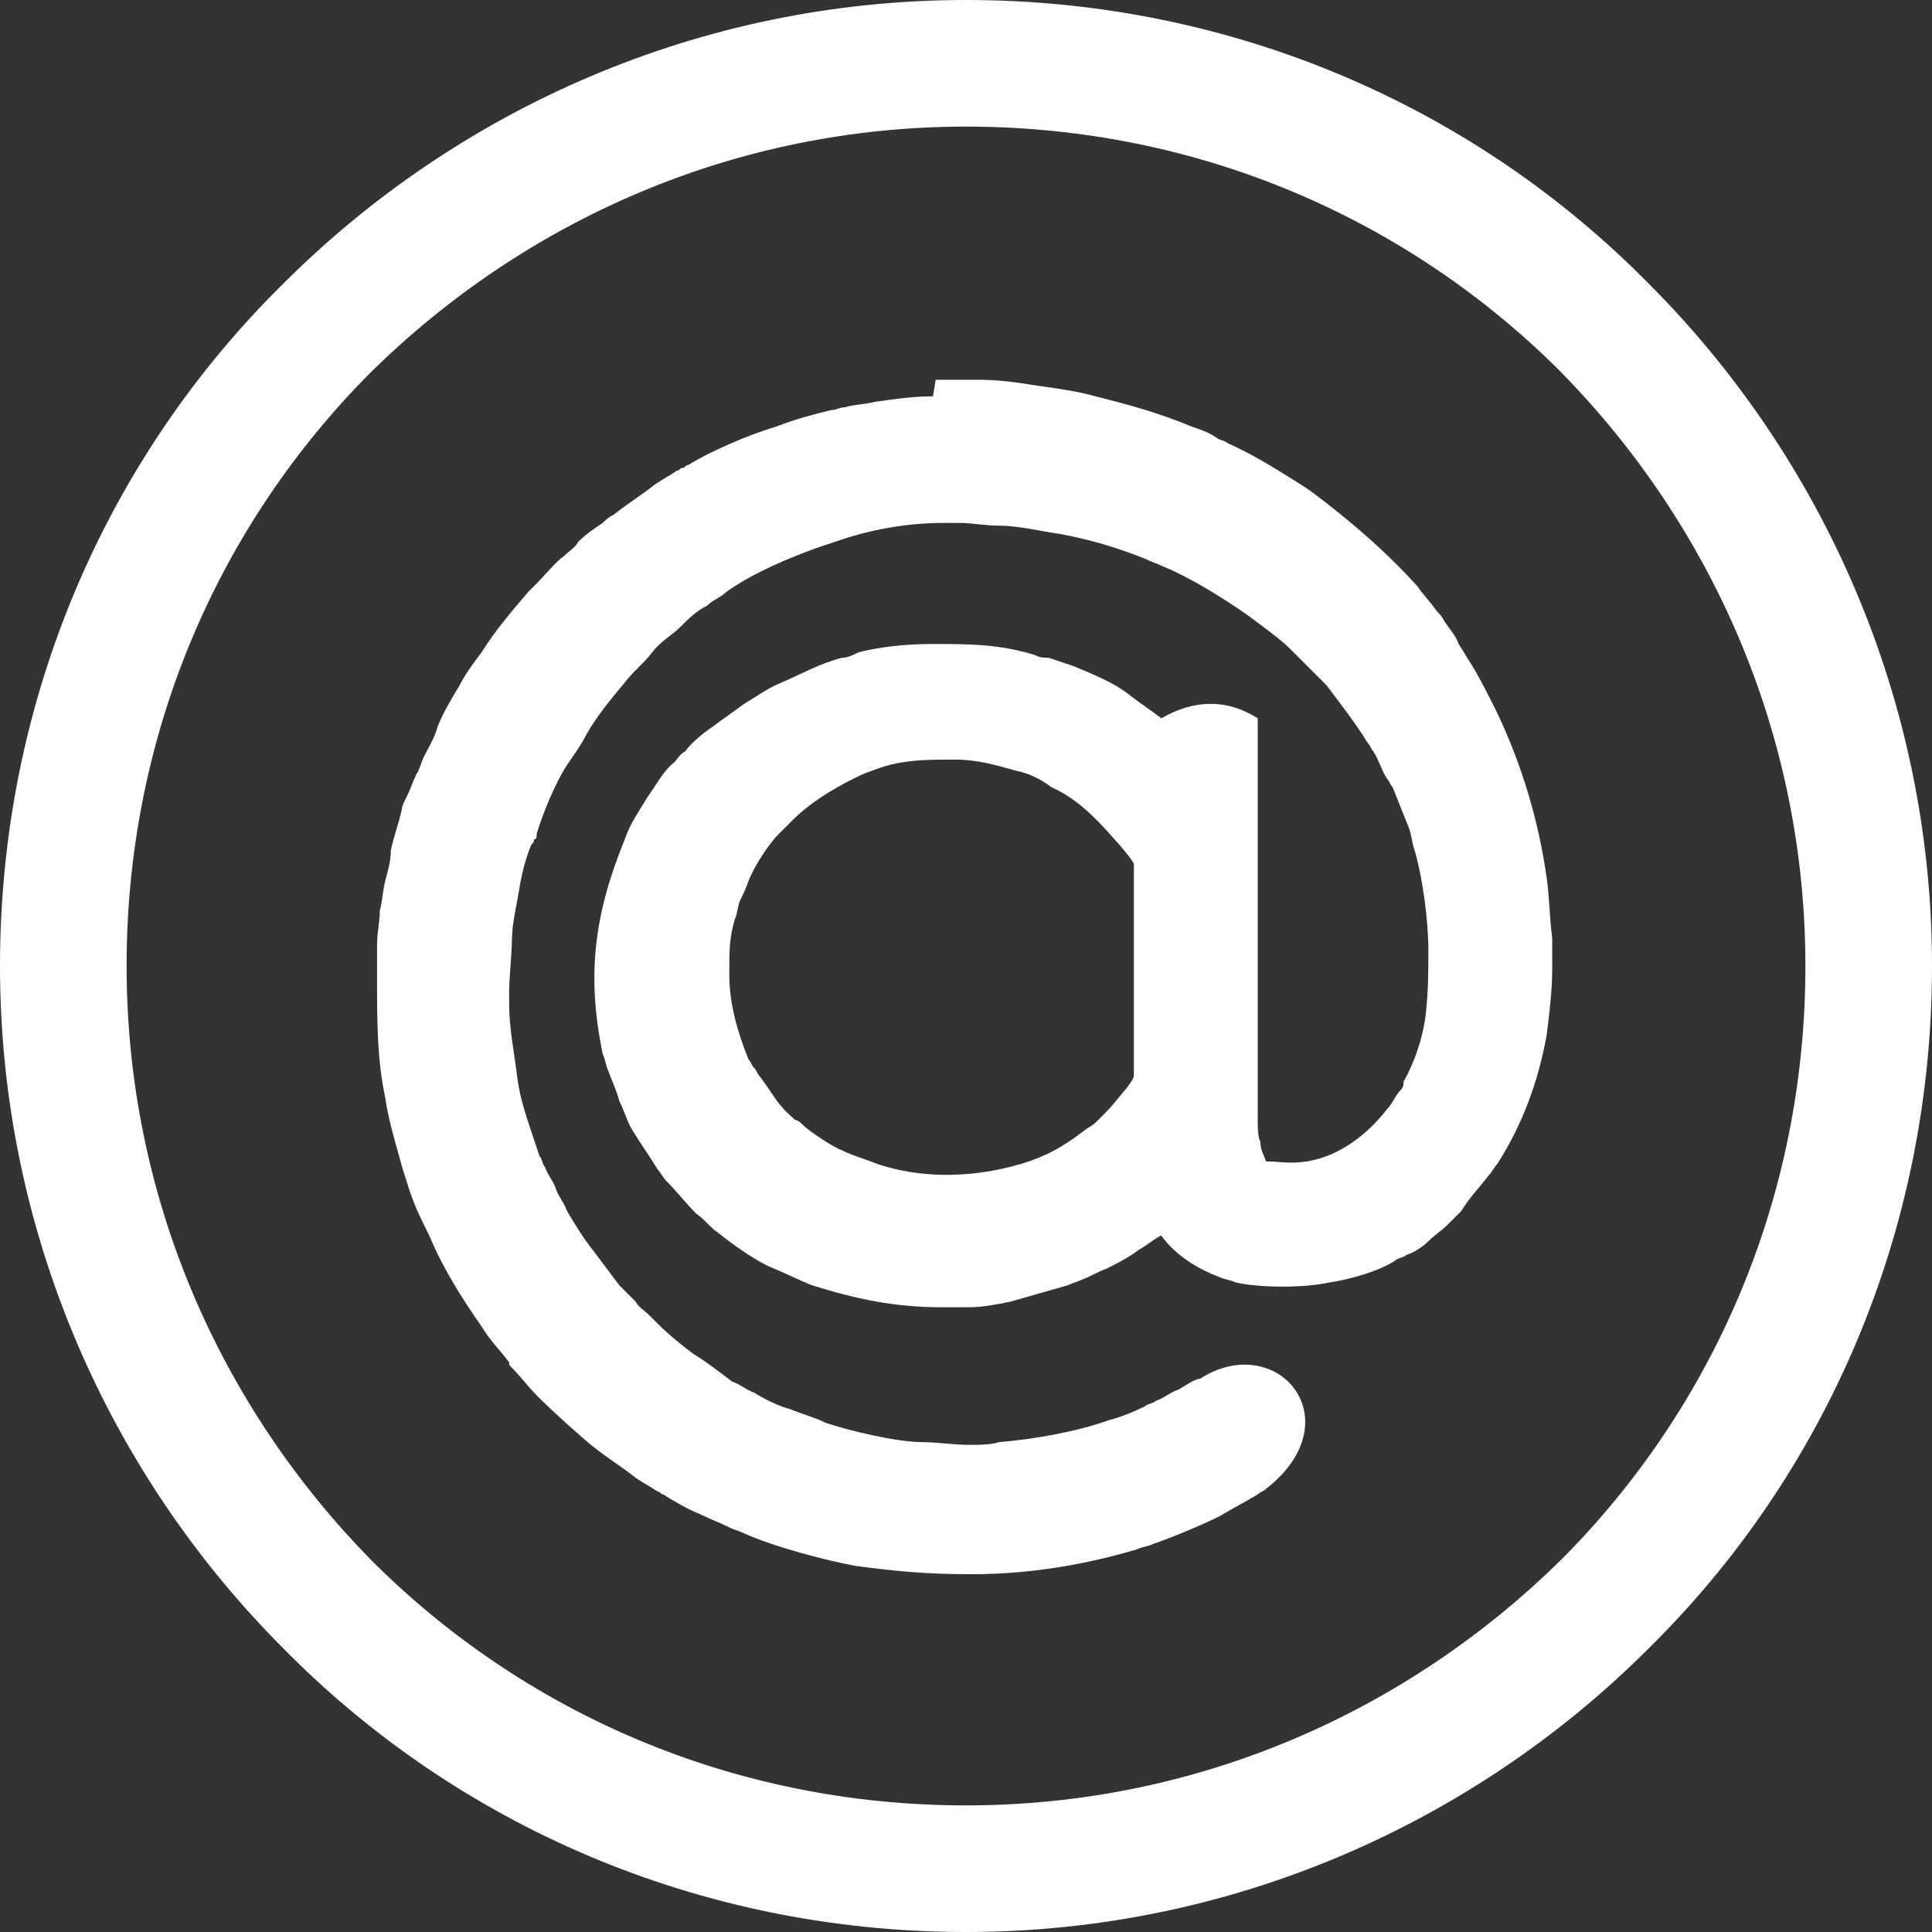
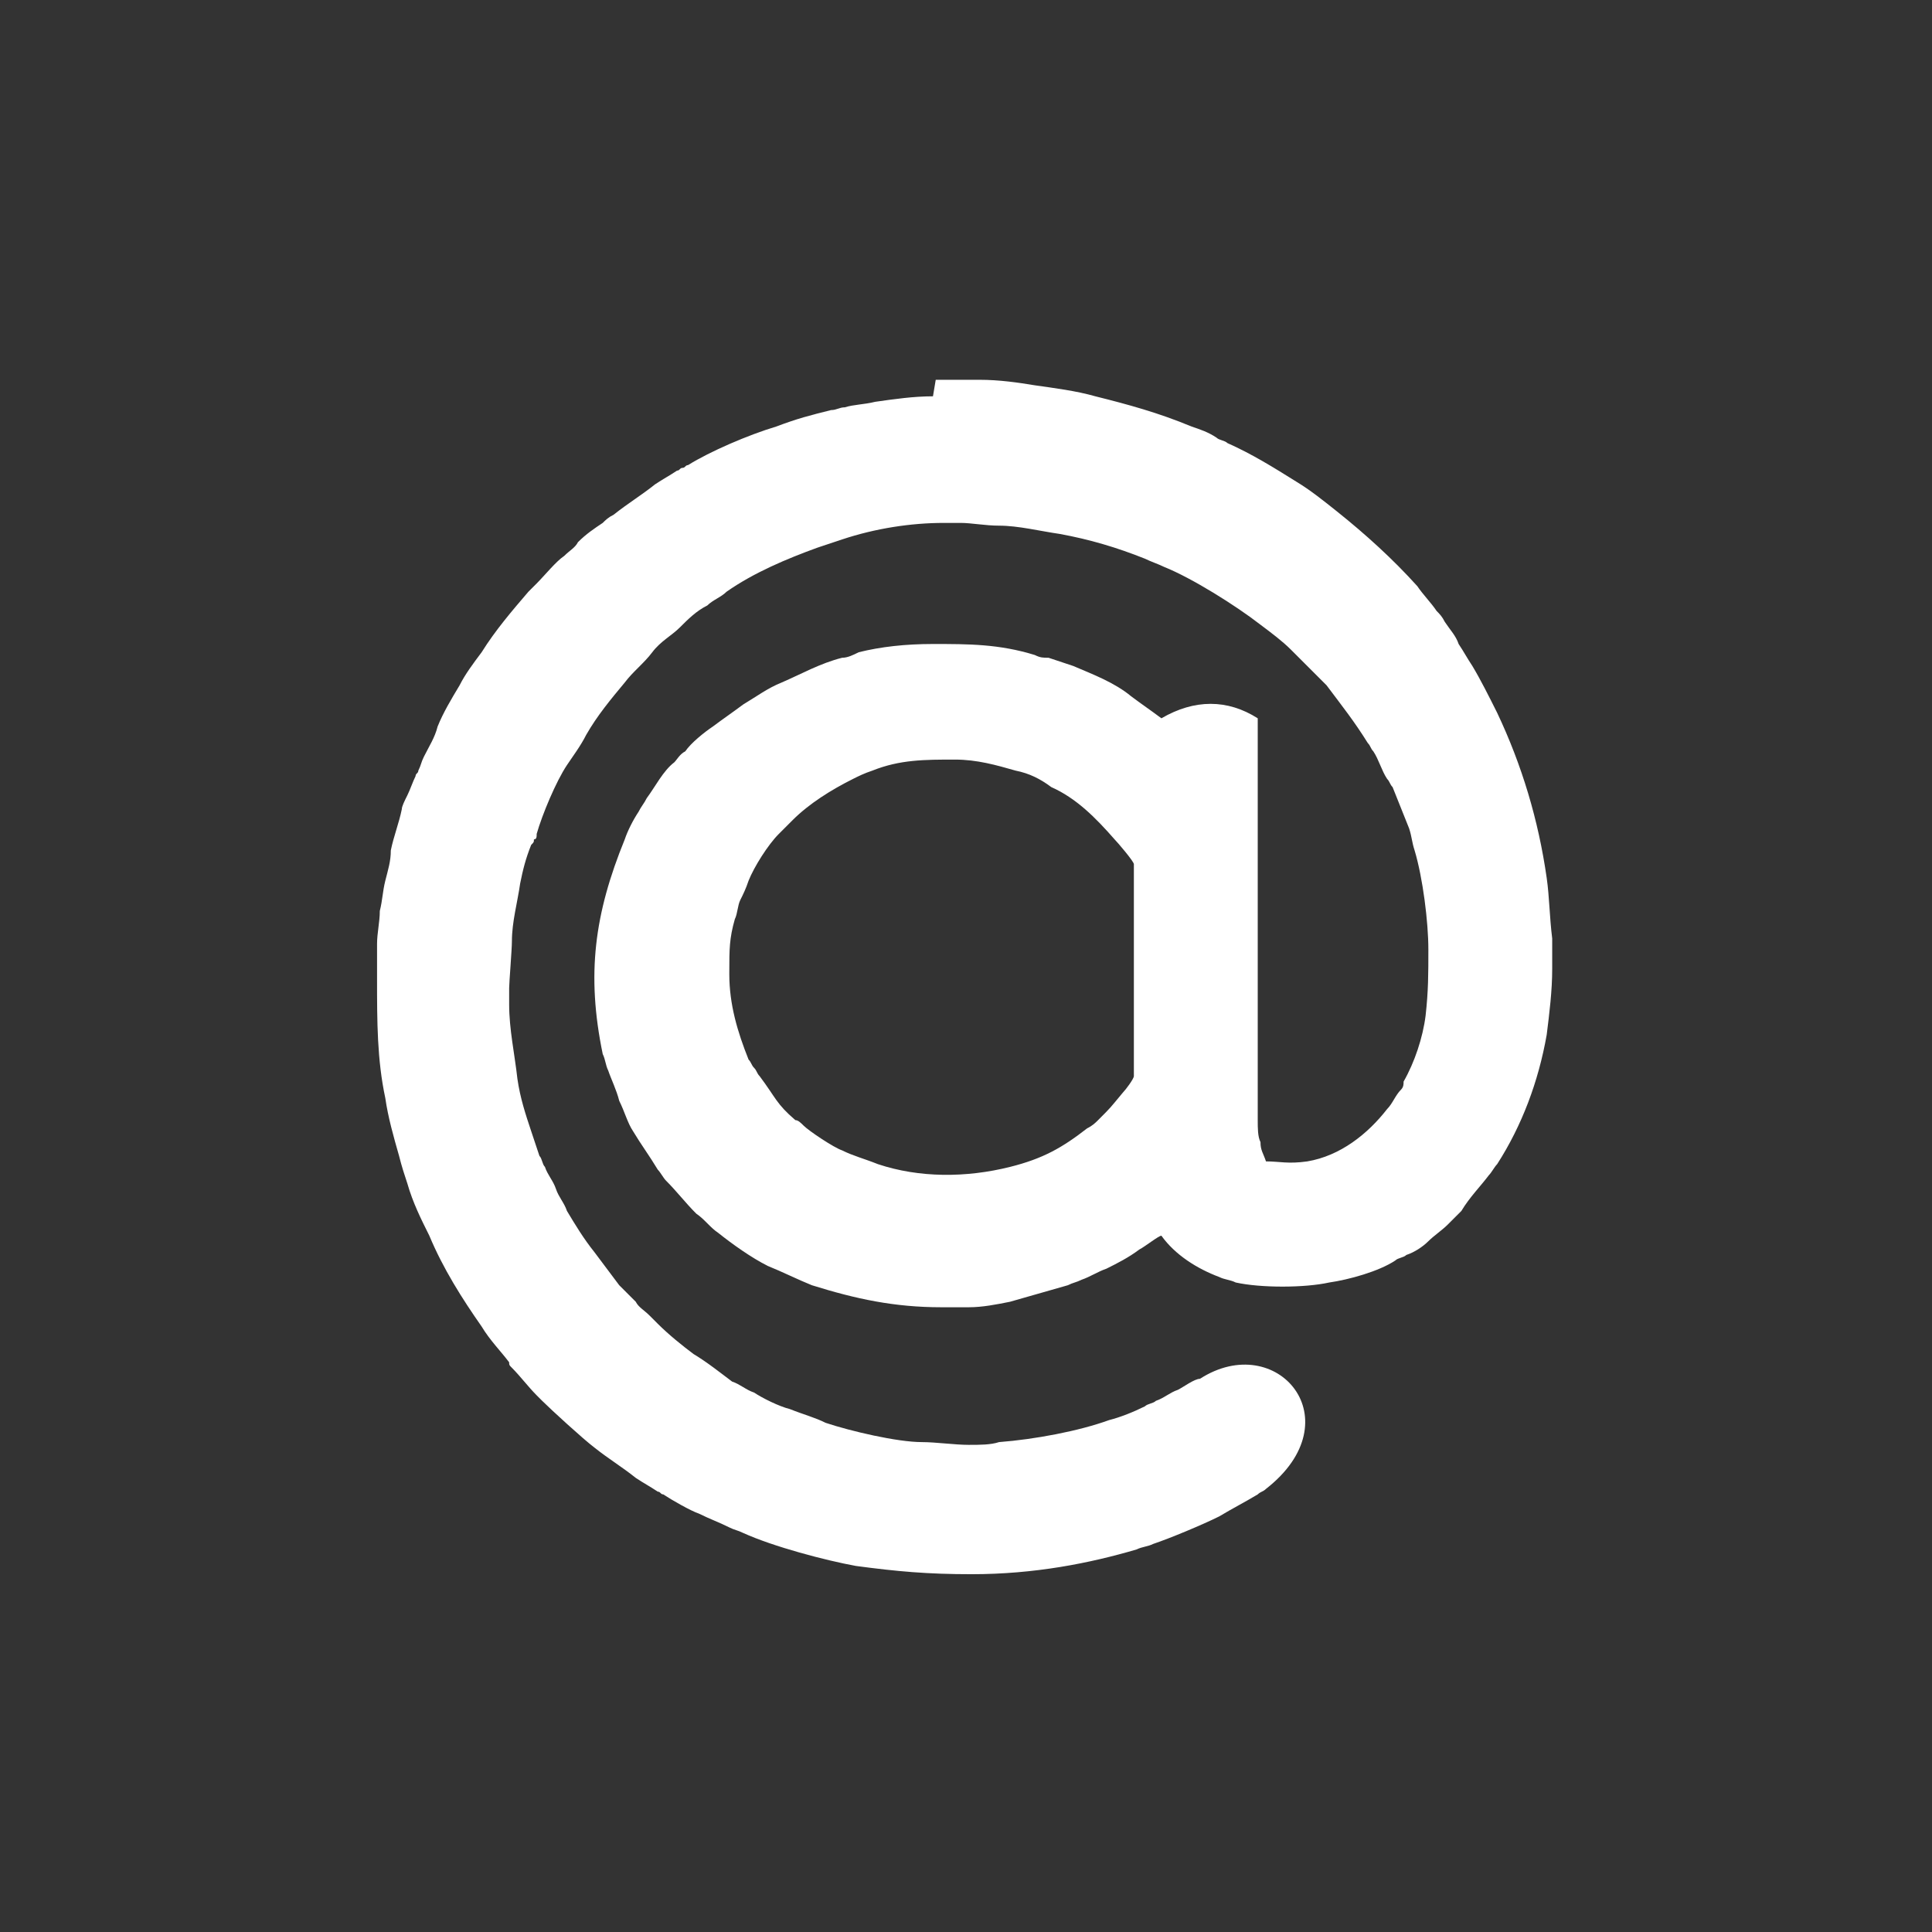
<svg xmlns="http://www.w3.org/2000/svg" clip-rule="evenodd" fill-rule="evenodd" height="31.372mm" image-rendering="optimizeQuality" shape-rendering="geometricPrecision" text-rendering="geometricPrecision" viewBox="0 0 702 702" width="31.372mm">
  <rect x="0" y="0" width="702" height="702" fill="#333333" stroke="none" />
  <g fill="#fff">
    <path d="m265 353c0-8 0-12 2-19 1-2 1-5 2-7s2-4 3-7c2-5 7-13 11-17l5-5c6-6 14-11 22-15 2-1 4-2 7-3 10-4 19-4 30-4 8 0 15 2 22 4 5 1 9 3 13 6 9 4 16 11 23 19 1 1 7 8 7 9v77c0 1-3 5-4 6-5 6-4 5-9 10-1 1-2 2-4 3-9 7-16 11-28 14-16 4-33 4-48-1-5-2-9-3-13-5-3-1-12-7-14-9-1-1-2-2-3-2-7-6-7-8-13-16-1-1-1-2-2-3s-1-2-2-3c-4-10-7-20-7-31zm75-215h16c7 0 14 1 20 2 7 1 15 2 22 4 12 3 23 6 35 11 3 1 6 2 9 4 1 1 3 1 4 2 9 4 17 9 25 14 5 3 10 7 15 11 10 8 20 17 29 27 2 3 5 6 7 9 1 1 2 2 3 4 2 3 4 5 5 8 2 3 3 5 5 8 3 5 6 11 9 17 9 19 15 39 18 60 1 7 1 14 2 22v11c0 8-1 16-2 24-3 17-9 33-18 47-1 1-2 3-3 4-3 4-7 8-10 13-1 1-1 1-2 2s-2 2-3 3c-2 2-5 4-7 6s-5 4-8 5c-1 1-3 1-4 2-6 4-17 7-24 8-9 2-25 2-34 0-2-1-4-1-6-2-8-3-16-8-21-15-1 0-6 4-8 5-4 3-8 5-12 7-3 1-6 3-9 4-2 1-3 1-5 2-7 2-14 4-21 6-5 1-10 2-15 2-3 0-6 0-10 0-17 0-31-3-47-8-5-2-11-5-16-7-6-3-13-8-18-12-3-2-5-5-8-7-4-4-7-8-11-12-1-1-2-3-3-4-3-5-6-9-9-14-2-3-3-7-5-11-1-4-3-8-4-11-1-2-1-4-2-6-6-29-3-51 8-78 1-3 3-7 5-10 1-2 2-3 3-5 3-4 6-10 10-13 1-1 2-3 4-4 2-3 7-7 10-9 4-3 7-5 11-8 5-3 9-6 14-8 7-3 14-7 22-9 2 0 4-1 6-2 8-2 17-3 27-3 13 0 24 0 37 4 2 1 3 1 5 1l9 3c7 3 15 6 21 11 4 3 7 5 11 8 12-7 24-7 35 0v146c0 3 0 6 1 8 0 3 1 4 2 7 5 0 8 1 15 0 12-2 22-10 29-19 2-2 3-5 5-7 1-1 1-2 1-3 4-7 7-16 8-24 1-9 1-15 1-24 0-10-2-26-5-36-1-3-1-5-2-8-2-5-4-10-6-15-1-1-1-2-2-3-2-3-3-7-5-10-1-1-1-2-2-3-5-8-9-13-15-21-2-2-3-3-5-5-3-3-5-5-8-8s-7-6-11-9c-9-7-25-17-35-21-2-1-5-2-7-3-10-4-20-7-31-9-7-1-15-3-22-3-5 0-10-1-14-1-2 0-4 0-6 0-12 0-25 2-37 6-3 1-6 2-9 3-11 4-23 9-33 16-2 2-5 3-7 5-4 2-7 5-10 8s-7 5-10 9-7 7-10 11c-5 6-10 12-14 19-2 4-5 8-7 11-4 6-9 18-11 25 0 1 0 2-1 2 0 1 0 1-1 2-2 5-3 9-4 14-1 7-3 14-3 21 0 3-1 15-1 17v6c0 9 2 18 3 27 1 7 3 13 5 19l3 9c1 1 1 3 2 4 1 3 3 5 4 8s3 5 4 8c3 5 6 10 10 15l9 12 6 6c1 2 3 3 5 5l3 3c4 4 9 8 13 11 5 3 10 7 14 10 3 1 5 3 8 4 3 2 9 5 13 6 5 2 9 3 13 5 9 3 26 7 35 7 5 0 12 1 17 1 4 0 8 0 11-1 13-1 29-4 40-8 4-1 9-3 13-5 1-1 3-1 4-2 3-1 5-3 8-4 2-1 6-4 8-4 28-18 56 15 24 40-1 1-2 1-3 2-5 3-9 5-14 8-6 3-18 8-24 10-2 1-4 1-6 2-17 5-37 9-60 9-16 0-27-1-42-3-11-2-30-7-41-12-2-1-3-1-5-2-4-2-7-3-11-5-3-1-10-5-13-7-1 0-1-1-2-1-3-2-5-3-8-5-5-4-10-7-15-11-4-3-16-14-19-17-1-1-1-1-2-2-3-3-6-7-9-10-1-1-1-1-1-2-3-4-7-8-10-13-7-10-14-21-19-33-3-6-6-12-8-19-1-3-2-6-3-10-2-7-4-14-5-21-3-14-3-28-3-43 0-3 0-6 0-10 0-2 0-2 0-3 0-4 1-8 1-12 1-4 1-7 2-11s2-7 2-11c1-5 3-10 4-15 0-1 1-3 2-5s2-5 3-7c0-1 1-1 1-2 1-2 1-3 2-5 2-4 4-7 5-11 2-5 5-10 8-15 2-4 5-8 8-12 5-8 11-15 17-22l3-3c3-3 7-8 10-10 2-2 4-3 5-5 3-3 6-5 9-7 1-1 2-2 4-3 5-4 10-7 15-11 3-2 5-3 8-5 1 0 1-1 2-1s1-1 2-1c8-5 22-11 32-14 8-3 12-4 20-6 2 0 3-1 5-1 3-1 7-1 11-2 7-1 14-2 21-2z" />
-     <path d="m351 0c97 0 185 39 248 103 63 63 103 151 103 248s-39 185-103 248c-63 63-151 103-248 103s-185-39-248-103c-63-63-103-151-103-248s39-185 103-248c63-63 151-103 248-103zm216 135c-55-55-131-89-216-89-84 0-160 34-216 89-55 55-89 131-89 216 0 84 34 160 89 216 55 55 131 89 216 89 84 0 160-34 216-89 55-55 89-131 89-216 0-84-34-160-89-216z" fill-rule="nonzero" />
  </g>
</svg>